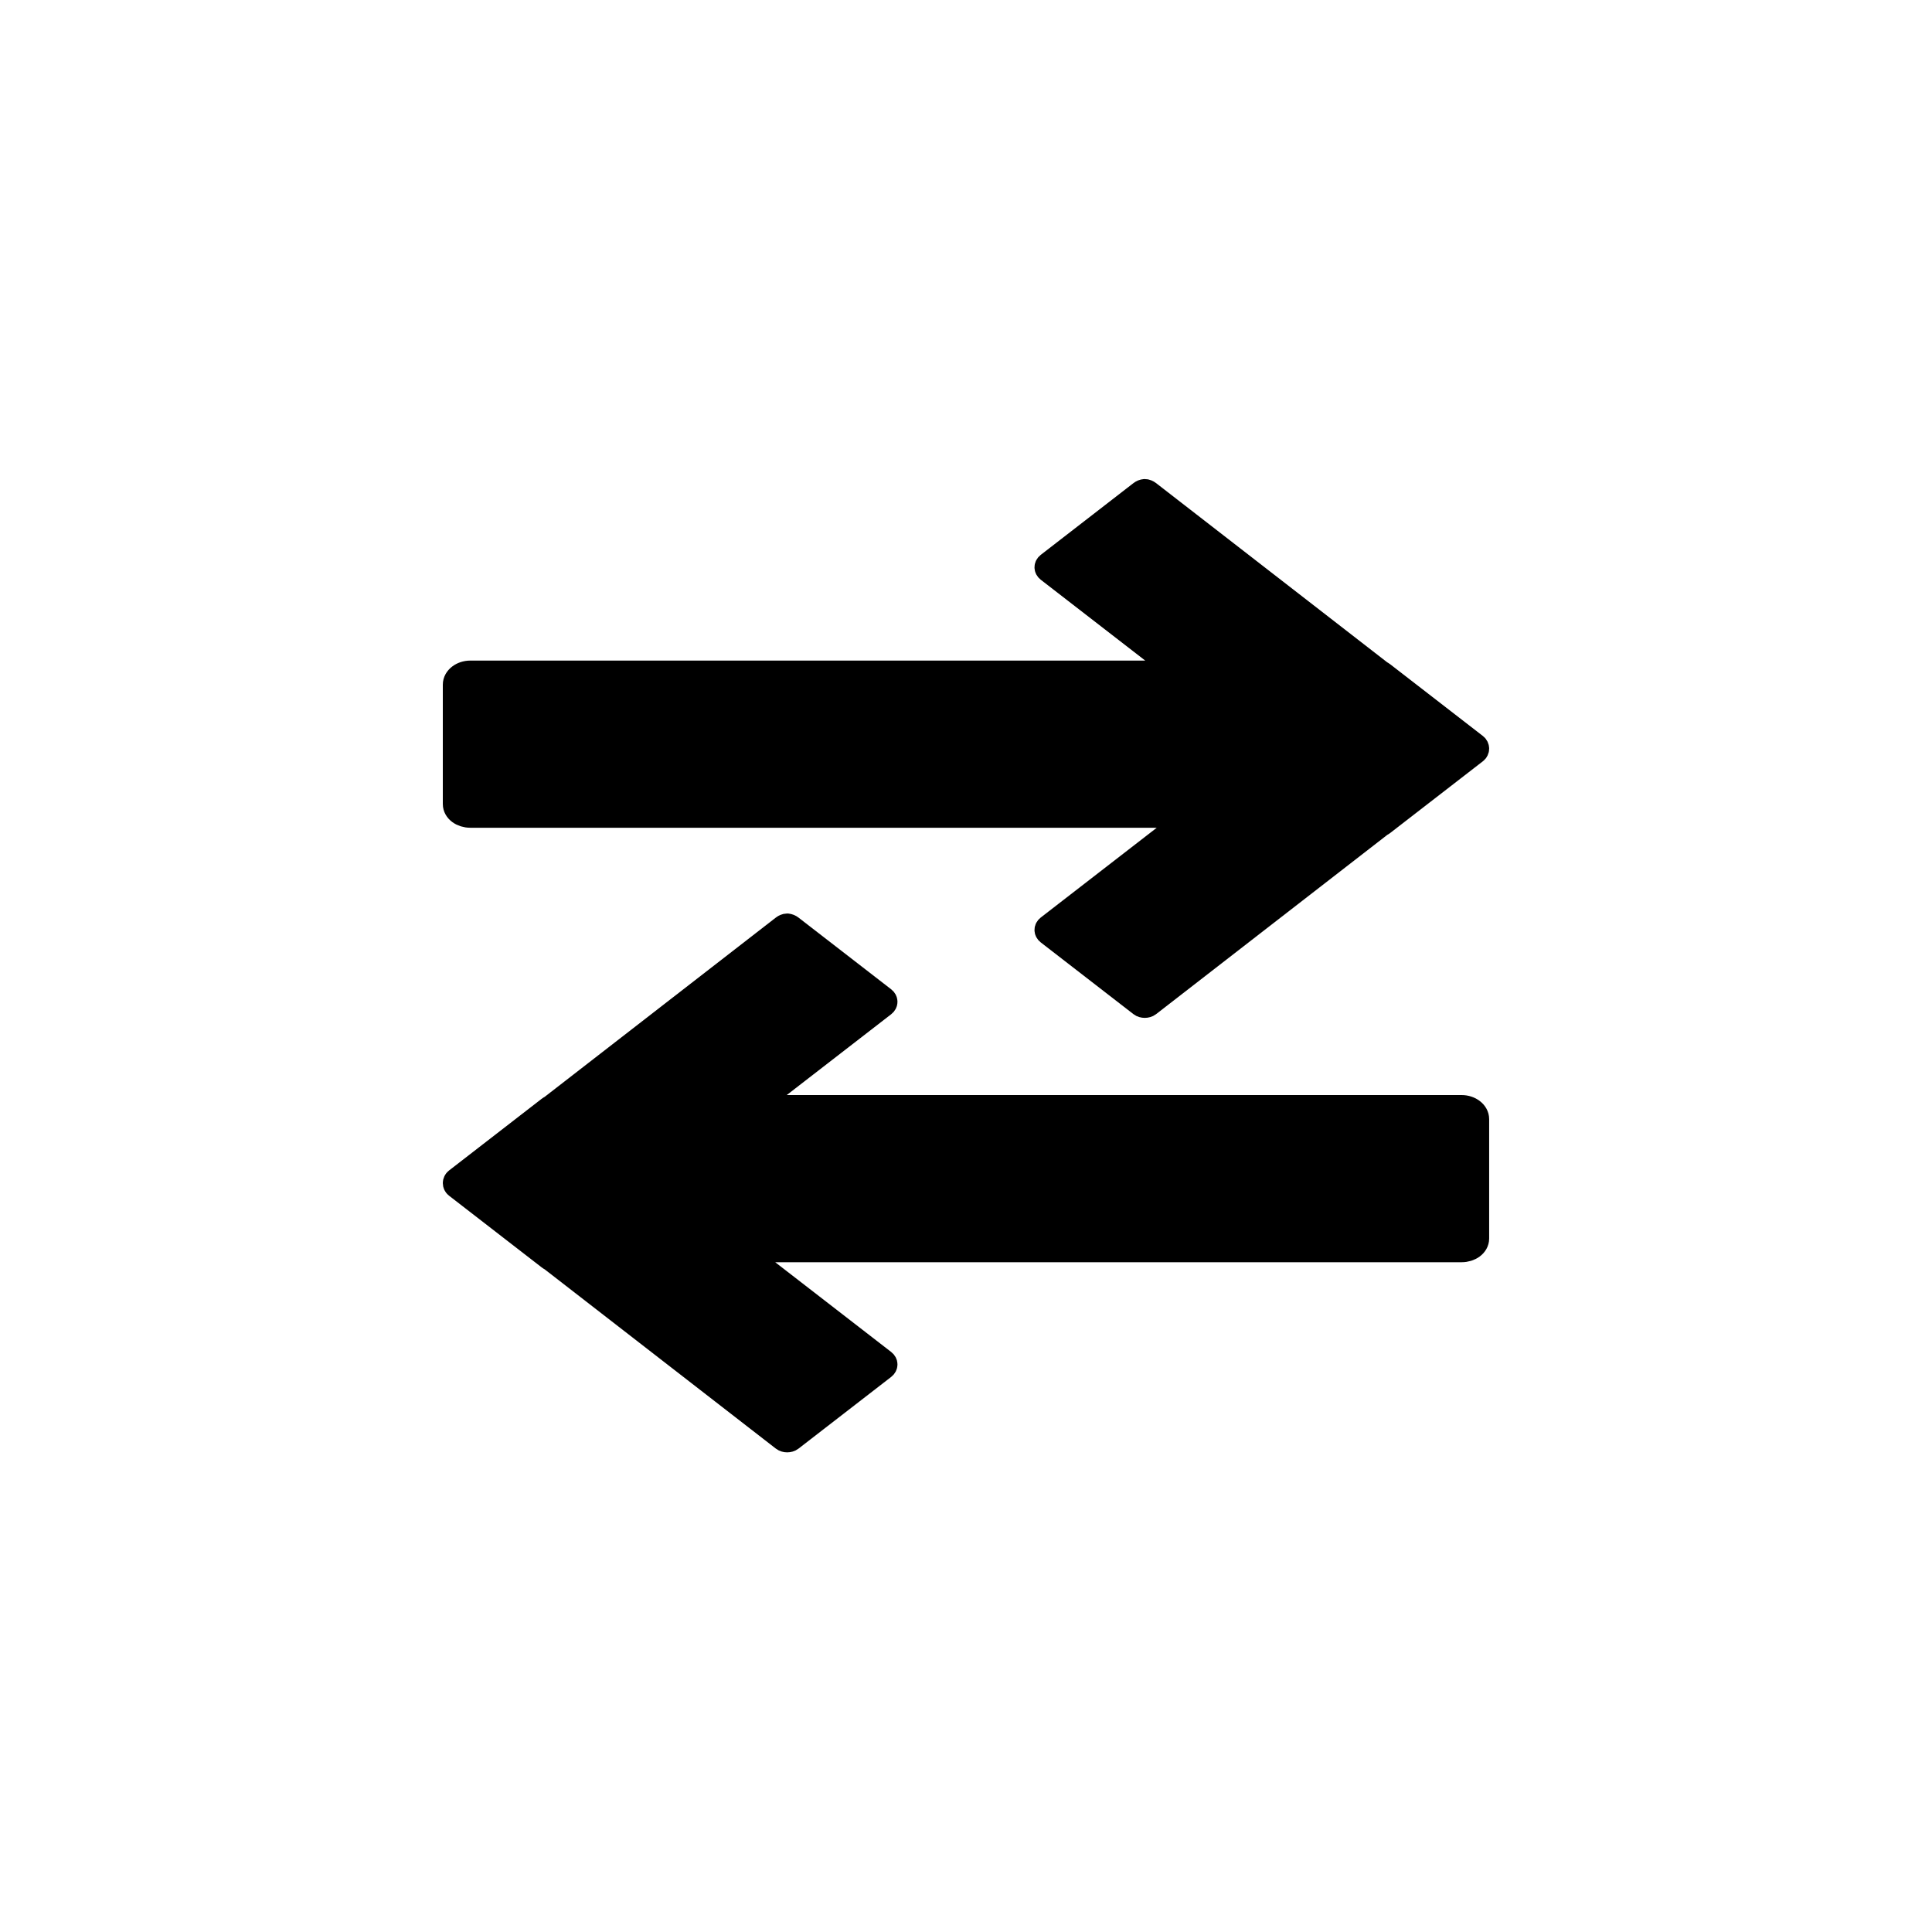
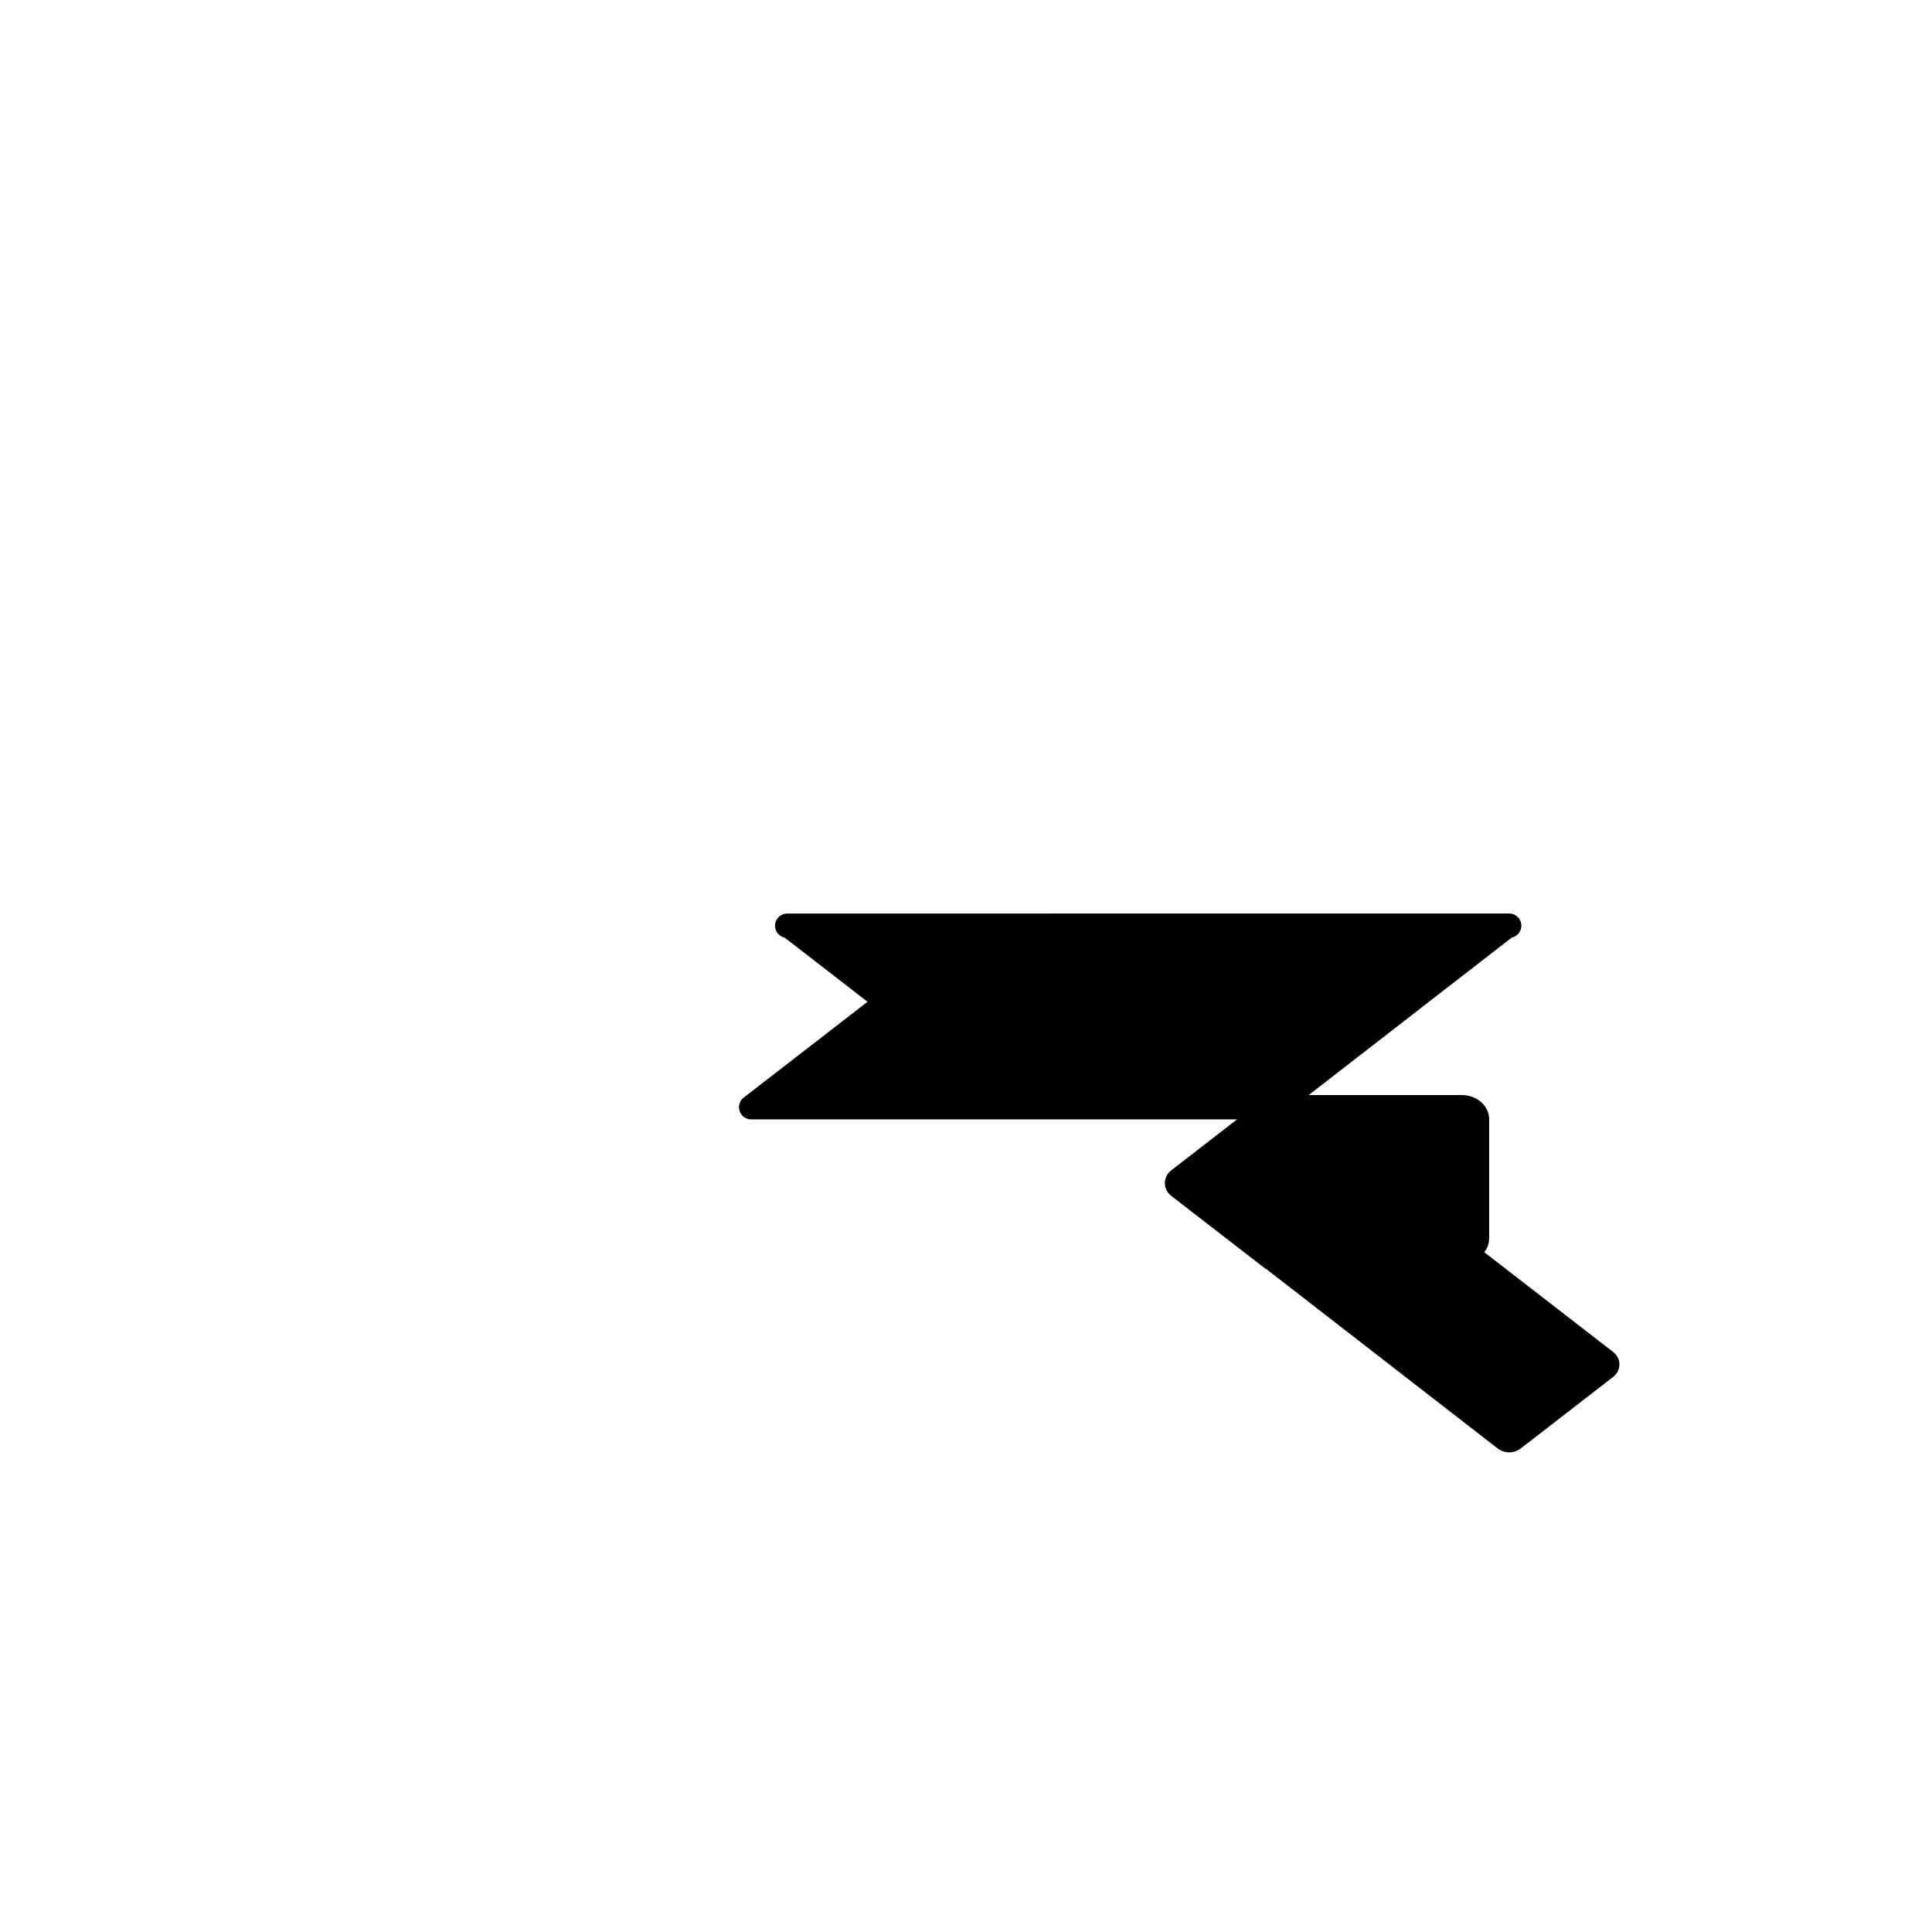
<svg xmlns="http://www.w3.org/2000/svg" width="1200pt" height="1200pt" version="1.1" viewBox="0 0 1200 1200">
  <g stroke="#000" stroke-linecap="round" stroke-linejoin="round" stroke-width="2">
-     <path transform="matrix(7.557 0 0 7.557 222.14 -6975)" d="m64.695 963.36c-0.108 0-0.234 0.058-0.316 0.122l-7.625 5.901c-0.164 0.127-0.164 0.331 0 0.458l10.904 8.438h-58.394c-0.693 0-1.264 0.442-1.264 0.978v9.814c0 0.536 0.572 0.948 1.264 0.948h59.342l-11.852 9.172c-0.164 0.127-0.164 0.331 0 0.458l7.625 5.901c0.164 0.127 0.468 0.127 0.632 0l19.083-14.798c0.051-0.016 0.117-0.06 0.158-0.091l7.625-5.901c0.164-0.127 0.164-0.362 0-0.489l-7.625-5.901c-0.041-0.032-0.108-0.076-0.158-0.091l-19.083-14.798c-0.082-0.064-0.209-0.122-0.316-0.122z" />
-     <path transform="matrix(7.557 0 0 7.557 222.14 -6975)" d="m35.305 999.07c0.108 0 0.234 0.058 0.316 0.122l7.625 5.901c0.164 0.127 0.164 0.331 0 0.458l-10.904 8.438h58.394c0.693 0 1.264 0.442 1.264 0.978v9.814c0 0.536-0.572 0.948-1.264 0.948h-59.342l11.852 9.172c0.164 0.127 0.164 0.331 0 0.458l-7.625 5.901c-0.164 0.127-0.468 0.127-0.632 0l-19.083-14.798c-0.051-0.016-0.117-0.06-0.158-0.092l-7.625-5.901c-0.164-0.127-0.164-0.362 0-0.489l7.625-5.901c0.041-0.032 0.108-0.076 0.158-0.092l19.083-14.798c0.082-0.064 0.209-0.122 0.316-0.122z" />
+     <path transform="matrix(7.557 0 0 7.557 222.14 -6975)" d="m35.305 999.07c0.108 0 0.234 0.058 0.316 0.122l7.625 5.901c0.164 0.127 0.164 0.331 0 0.458l-10.904 8.438h58.394c0.693 0 1.264 0.442 1.264 0.978v9.814c0 0.536-0.572 0.948-1.264 0.948l11.852 9.172c0.164 0.127 0.164 0.331 0 0.458l-7.625 5.901c-0.164 0.127-0.468 0.127-0.632 0l-19.083-14.798c-0.051-0.016-0.117-0.06-0.158-0.092l-7.625-5.901c-0.164-0.127-0.164-0.362 0-0.489l7.625-5.901c0.041-0.032 0.108-0.076 0.158-0.092l19.083-14.798c0.082-0.064 0.209-0.122 0.316-0.122z" />
  </g>
</svg>